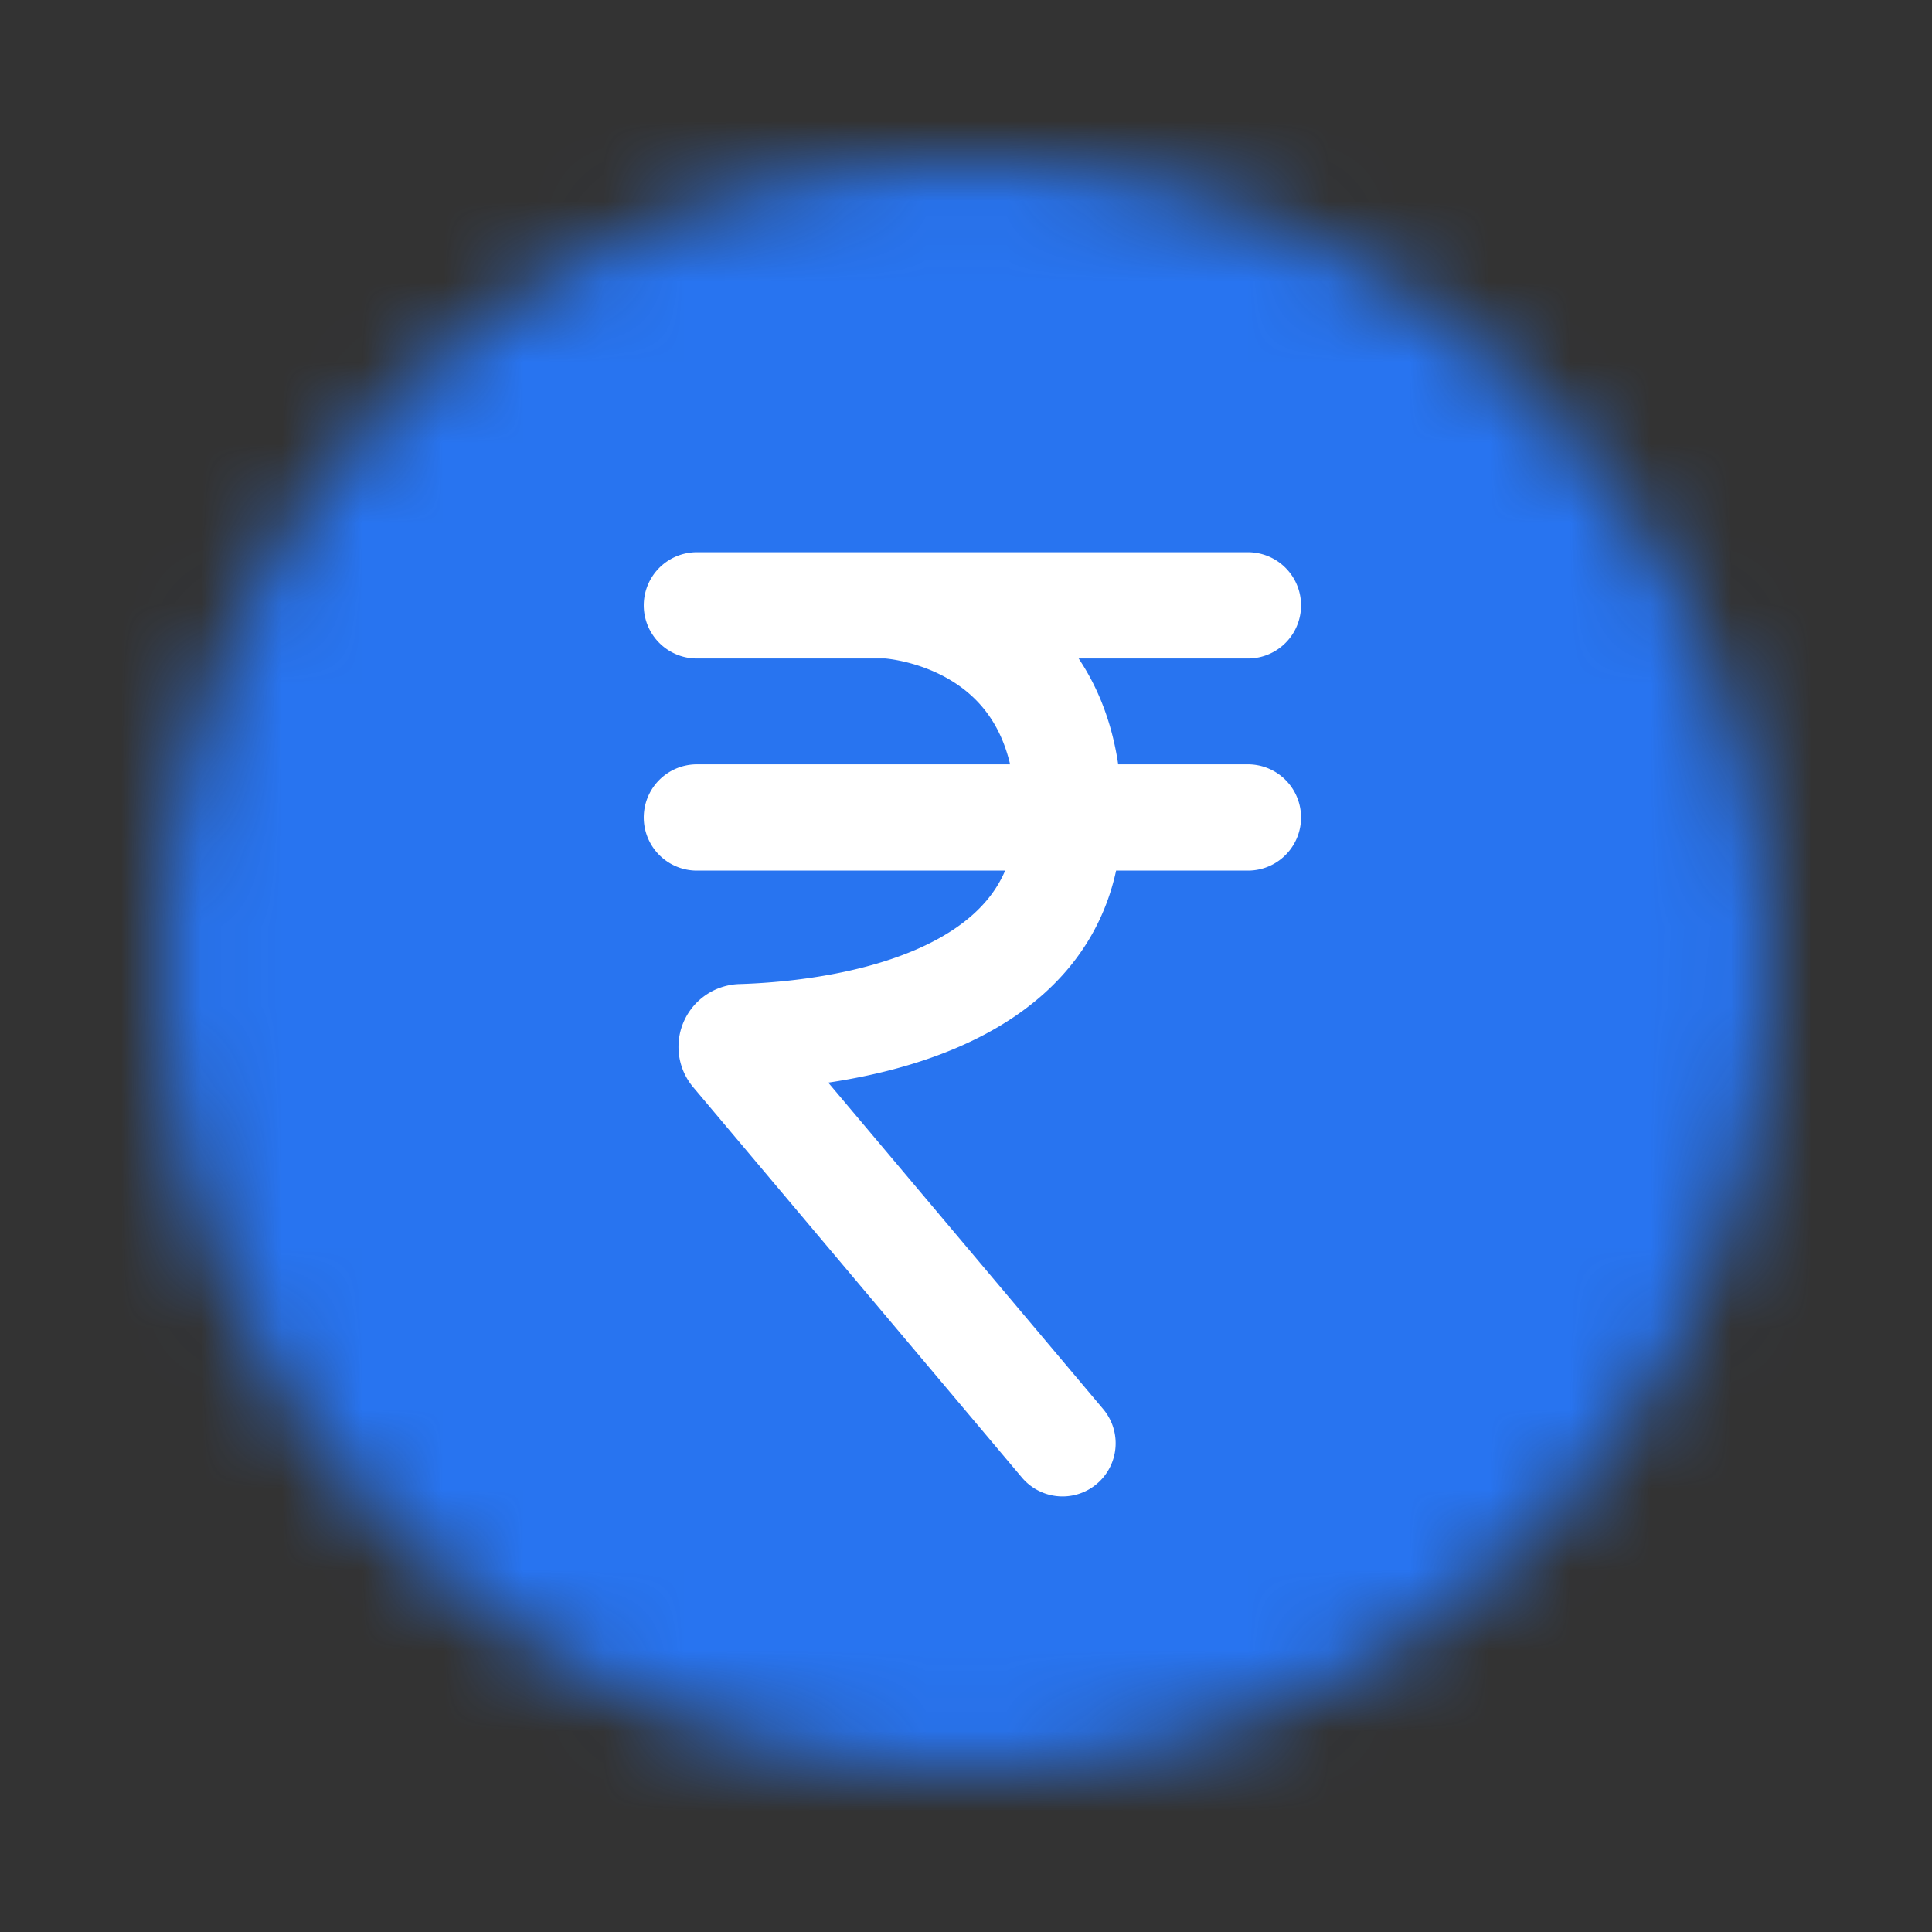
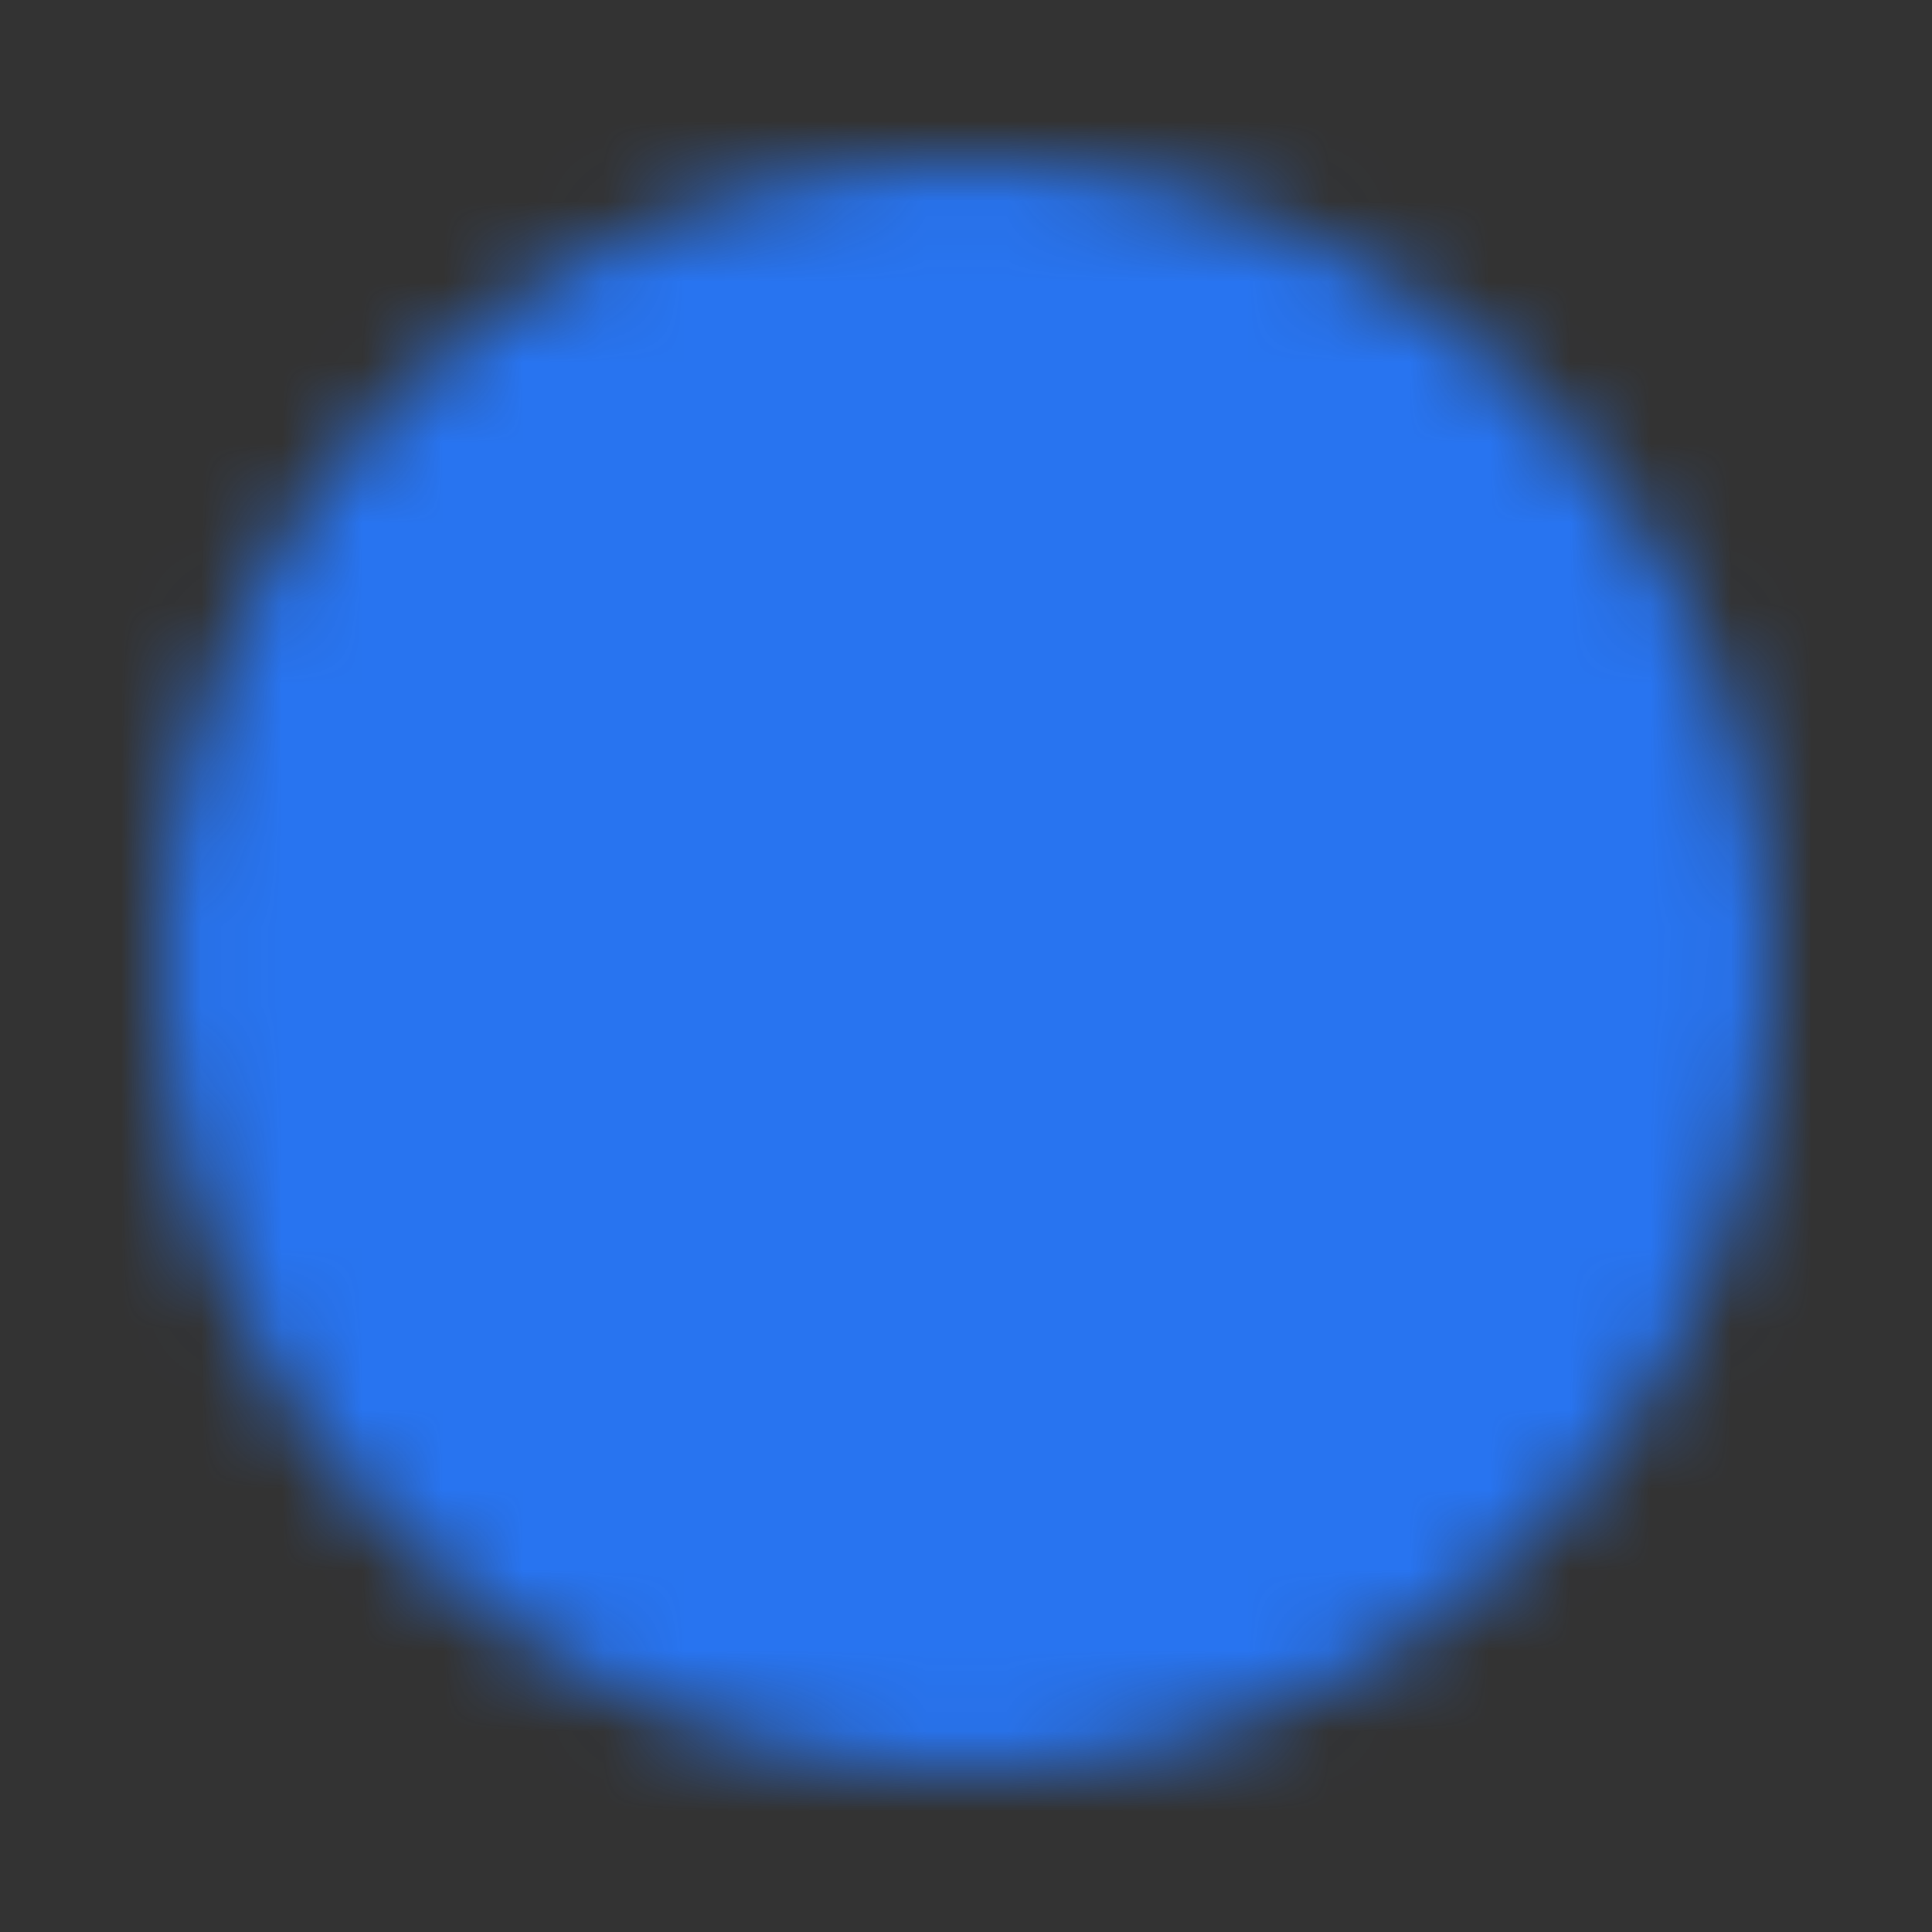
<svg xmlns="http://www.w3.org/2000/svg" xmlns:xlink="http://www.w3.org/1999/xlink" width="24" height="24">
  <rect width="100%" height="100%" fill="#333333" stroke="none" />
  <defs>
    <path d="M0 10c0 5.522 4.478 10 10 10s10-4.478 10-10S15.522 0 10 0 0 4.478 0 10z" id="a" />
  </defs>
  <g fill="none" fill-rule="evenodd">
    <g transform="translate(2 2)">
      <mask id="b" fill="#fff">
        <use xlink:href="#a" />
      </mask>
      <path fill="#2874F0" mask="url(#b)" d="M-5.556 25.556h31.112V-5.556H-5.556z" />
    </g>
-     <path d="M11.02 7.52s2.256.1 2.256 2.61c0 2.45-3.08 2.724-4.07 2.754a.12.12 0 00-.087.2l4.08 4.845M8.657 7.52h6.845m-6.845 2.635h6.845" stroke-linecap="round" stroke-width="1.32" stroke="#FFF" />
  </g>
</svg>